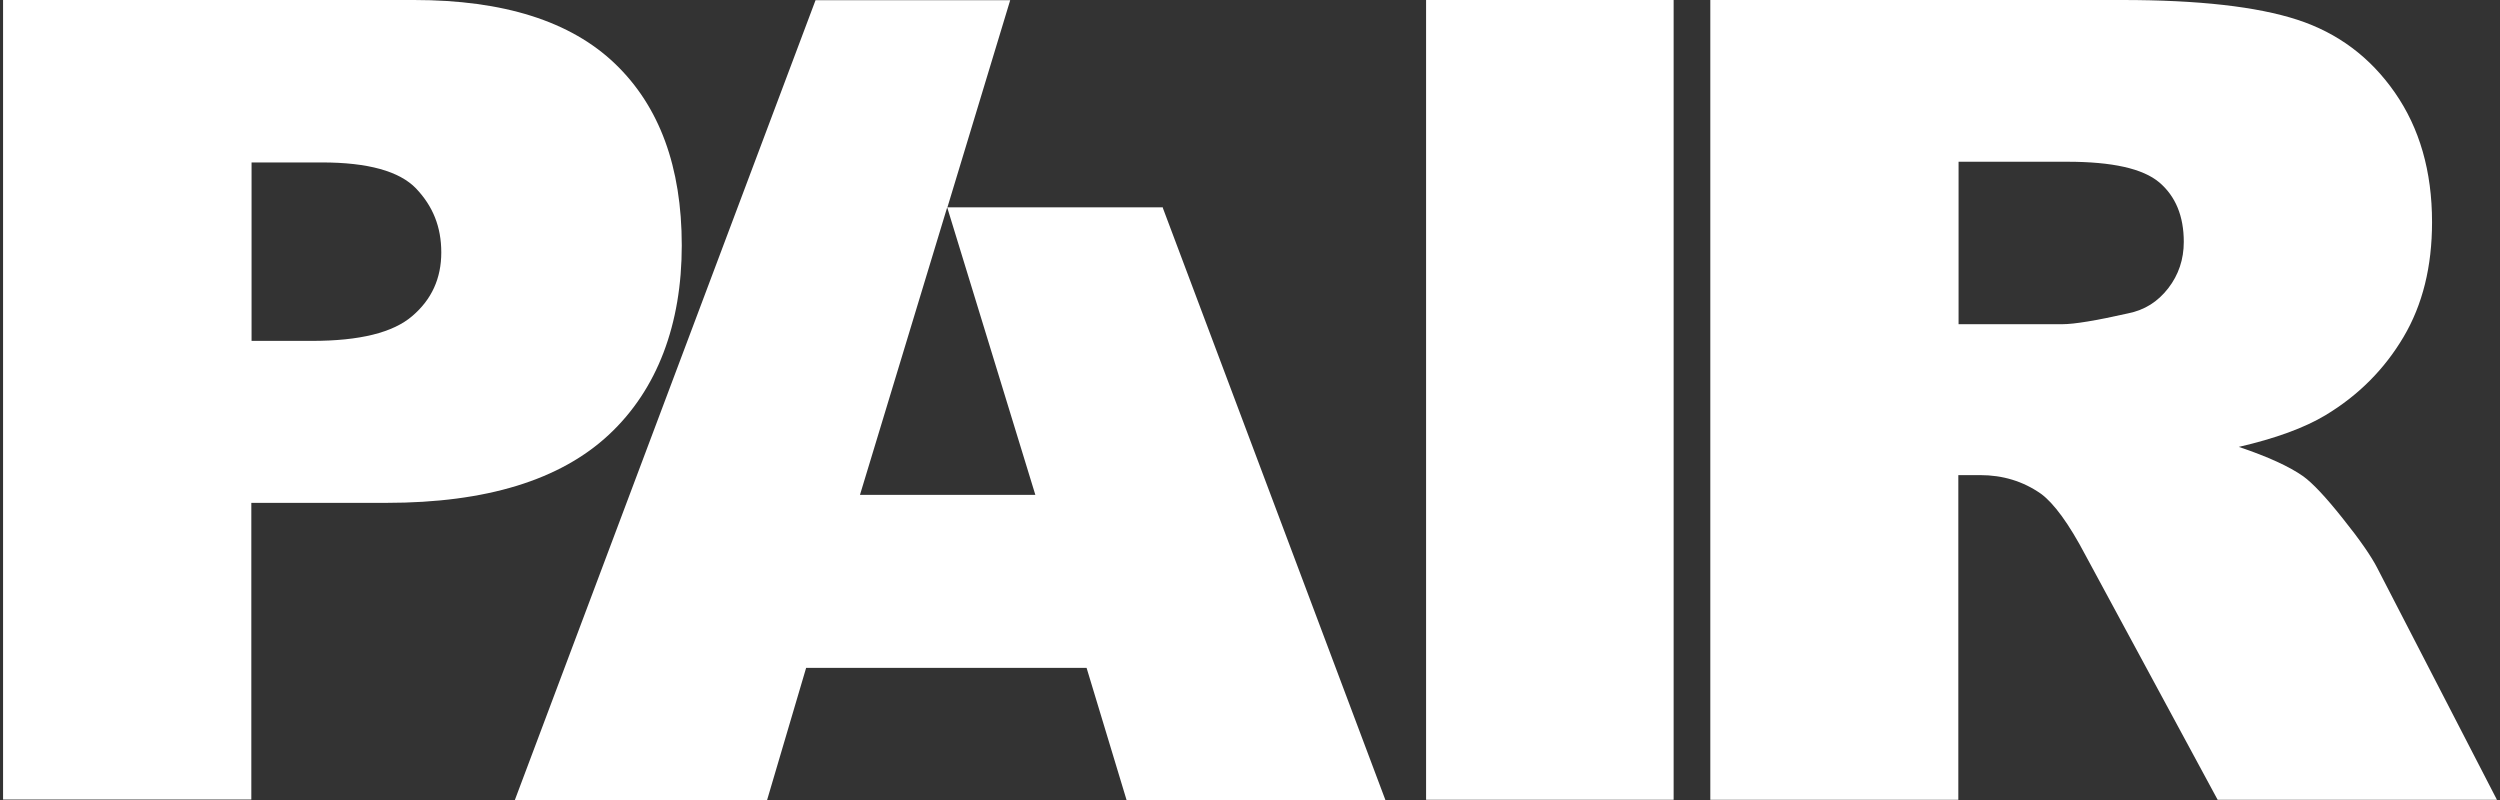
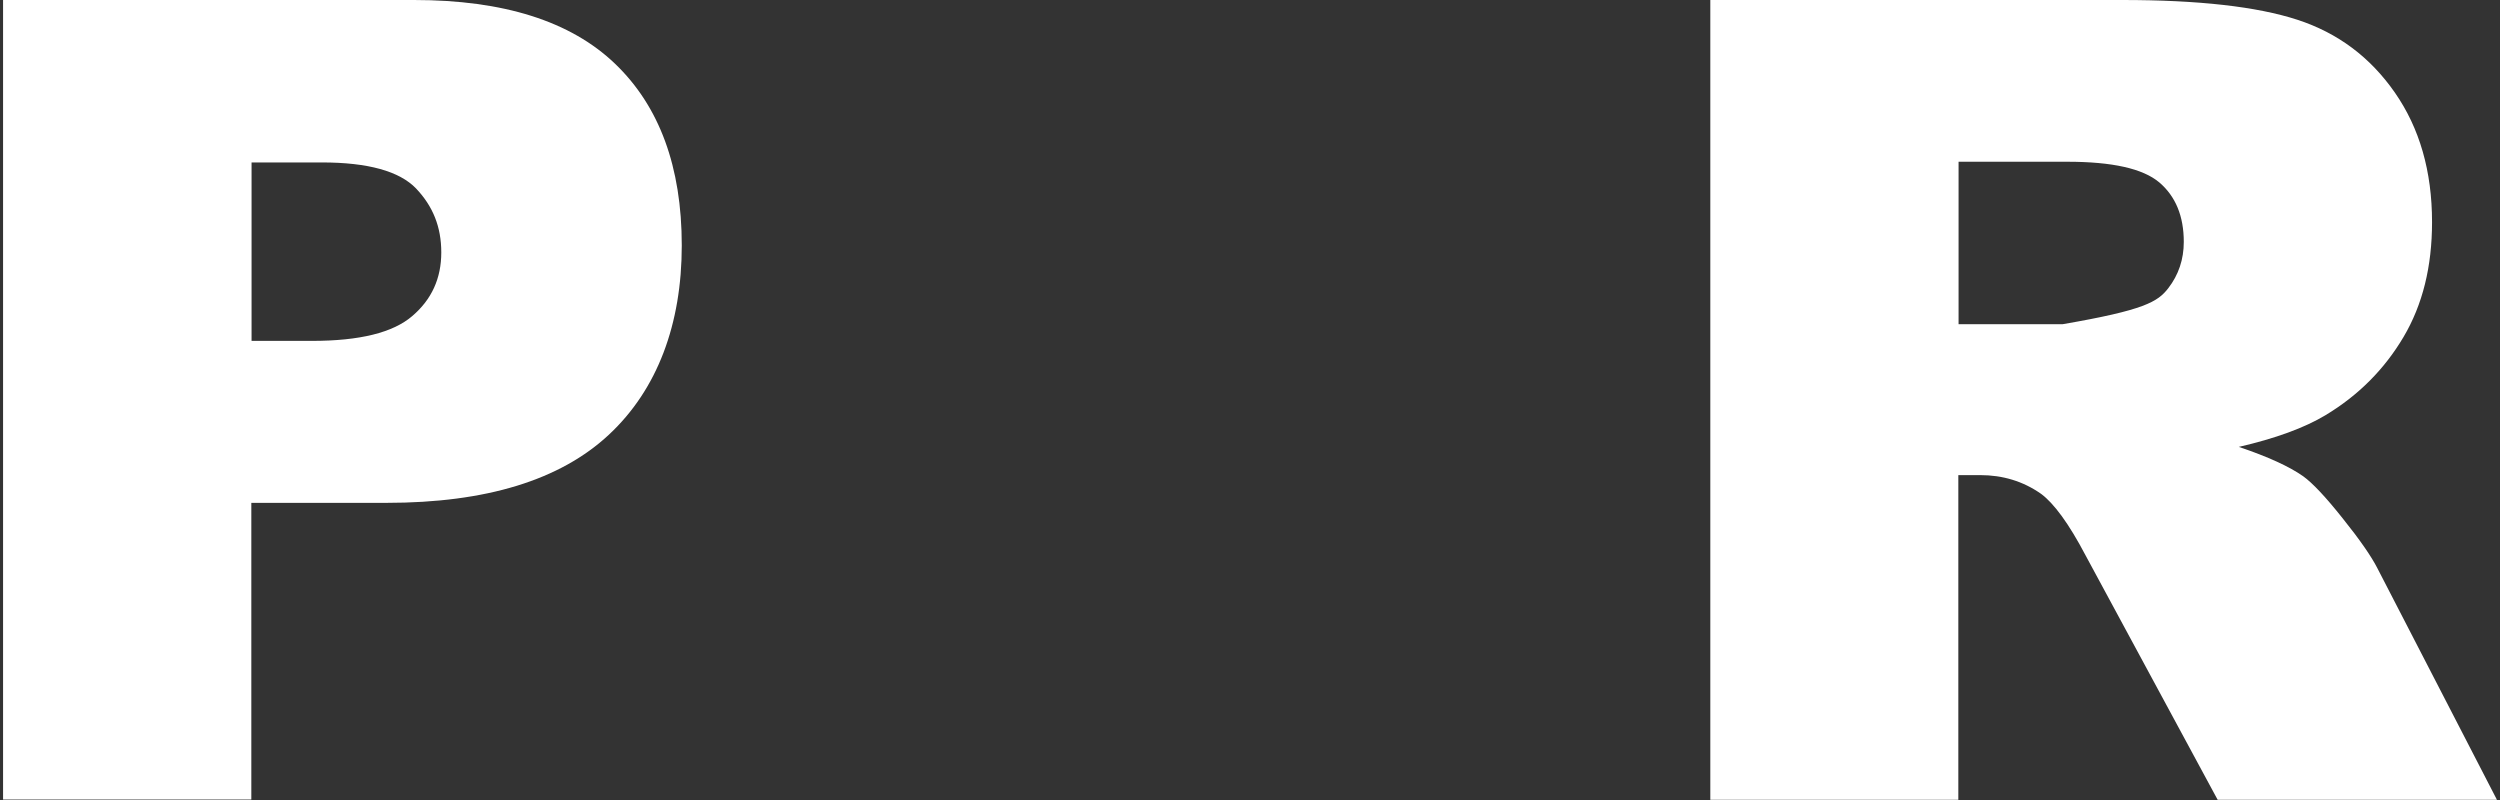
<svg xmlns="http://www.w3.org/2000/svg" width="175" height="56" viewBox="0 0 175 56" fill="none">
  <rect x="0" y="0" width="175" height="56" fill="#333333" stroke="none" />
  <path d="M0.232 0H28.981C35.251 0 39.941 1.481 43.051 4.46C46.161 7.438 47.724 11.684 47.724 17.18C47.724 22.677 46.029 27.252 42.623 30.428C39.217 33.604 34.033 35.2 27.055 35.2H17.593V55.968H0.215V0H0.232ZM17.609 23.862H21.839C25.179 23.862 27.516 23.286 28.866 22.117C30.215 20.965 30.89 19.484 30.89 17.674C30.89 15.864 30.297 14.432 29.129 13.198C27.96 11.98 25.755 11.371 22.53 11.371H17.609V23.862Z" fill="#FFFFFF" />
-   <path d="M99.826 0H117.154V55.984H99.826V0Z" fill="#FFFFFF" />
-   <path d="M119.722 55.984V0H148.553C153.902 0 157.983 0.461 160.813 1.382C163.644 2.304 165.915 3.999 167.643 6.484C169.37 8.969 170.243 11.98 170.243 15.551C170.243 18.662 169.584 21.327 168.251 23.582C166.918 25.836 165.108 27.663 162.788 29.062C161.307 29.951 159.283 30.691 156.716 31.283C158.773 31.975 160.27 32.666 161.225 33.34C161.866 33.801 162.788 34.772 163.989 36.286C165.191 37.784 165.997 38.952 166.408 39.758L174.785 55.984H155.235L145.986 38.87C144.818 36.648 143.764 35.217 142.859 34.558C141.609 33.686 140.193 33.258 138.614 33.258H137.083V55.984H119.705H119.722ZM137.1 22.693H144.39C145.18 22.693 146.71 22.446 148.965 21.936C150.117 21.706 151.038 21.13 151.779 20.175C152.503 19.237 152.865 18.151 152.865 16.933C152.865 15.123 152.289 13.741 151.153 12.77C150.001 11.799 147.862 11.322 144.702 11.322H137.1V22.71V22.693Z" fill="#FFFFFF" />
-   <path d="M81.393 14.481V14.514H66.319L70.713 0.016H57.087L36.04 56H53.697L56.429 46.752H76.061L78.859 56H96.978L81.377 14.497L81.393 14.481ZM60.198 34.64L66.303 14.514L72.474 34.64H60.181H60.198Z" fill="#FFFFFF" />
+   <path d="M119.722 55.984V0H148.553C153.902 0 157.983 0.461 160.813 1.382C163.644 2.304 165.915 3.999 167.643 6.484C169.37 8.969 170.243 11.98 170.243 15.551C170.243 18.662 169.584 21.327 168.251 23.582C166.918 25.836 165.108 27.663 162.788 29.062C161.307 29.951 159.283 30.691 156.716 31.283C158.773 31.975 160.27 32.666 161.225 33.34C161.866 33.801 162.788 34.772 163.989 36.286C165.191 37.784 165.997 38.952 166.408 39.758L174.785 55.984H155.235L145.986 38.87C144.818 36.648 143.764 35.217 142.859 34.558C141.609 33.686 140.193 33.258 138.614 33.258H137.083V55.984H119.705H119.722ZM137.1 22.693H144.39C150.117 21.706 151.038 21.13 151.779 20.175C152.503 19.237 152.865 18.151 152.865 16.933C152.865 15.123 152.289 13.741 151.153 12.77C150.001 11.799 147.862 11.322 144.702 11.322H137.1V22.71V22.693Z" fill="#FFFFFF" />
</svg>